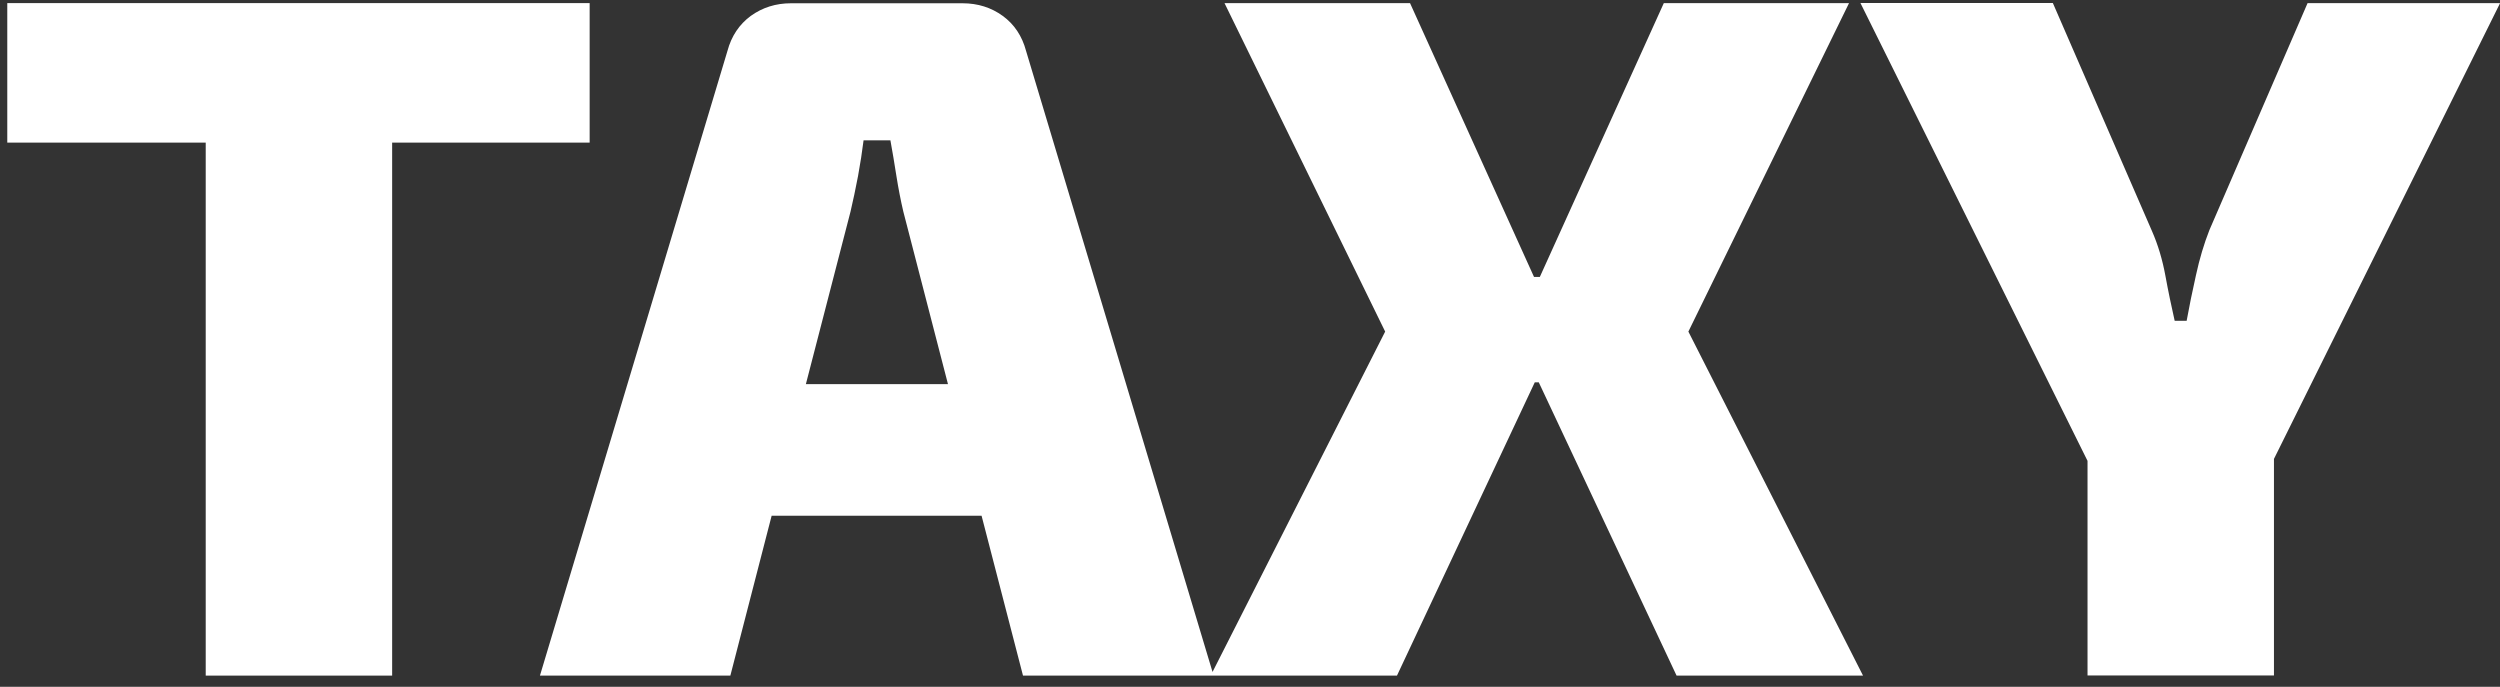
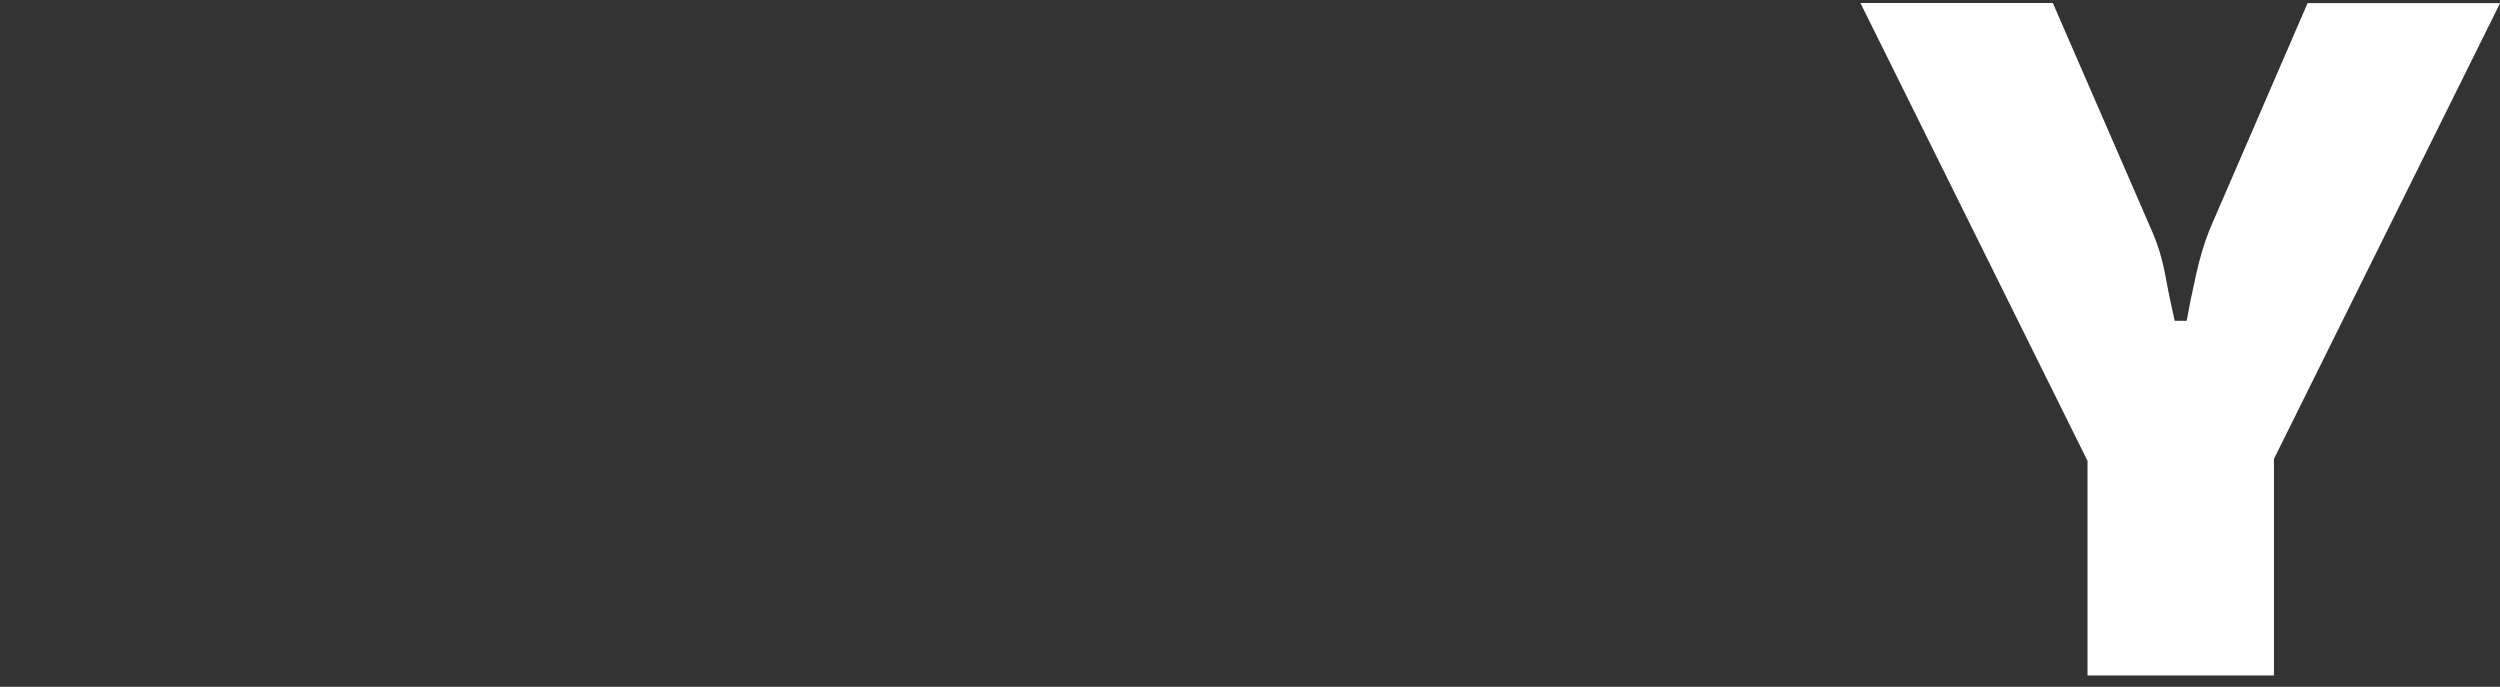
<svg xmlns="http://www.w3.org/2000/svg" width="91" height="25" viewBox="0 0 91 25" fill="none">
  <rect x="0" y="0" width="91" height="25" fill="#333333" stroke="none" />
-   <path d="M21.463 5.191V0.113H14.274H7.488H0.265V5.191H7.488V24.592H14.274V5.191H21.463Z" fill="white" />
-   <path d="M67.317 0.113H60.563L56.05 10.08H55.838L51.325 0.113H44.572L50.42 12.07L44.136 24.459L37.349 1.854C37.204 1.31 36.919 0.884 36.5 0.579C36.081 0.274 35.59 0.119 35.037 0.119H28.792C28.239 0.119 27.753 0.274 27.328 0.579C26.909 0.889 26.625 1.31 26.479 1.854L19.654 24.592H26.585L28.088 18.772H35.729L37.237 24.592H50.85L55.866 13.916H56.011L61.027 24.592H67.814L61.457 12.07L67.305 0.113H67.317ZM29.334 13.982L30.959 7.702C31.054 7.303 31.143 6.87 31.233 6.405C31.317 5.945 31.384 5.512 31.434 5.108H32.411C32.484 5.512 32.557 5.939 32.629 6.405C32.702 6.865 32.786 7.297 32.881 7.702L34.506 13.982H29.345H29.334Z" fill="white" />
  <path d="M91 0.113H83.996L80.421 8.378C80.225 8.877 80.063 9.42 79.935 10.008C79.801 10.601 79.689 11.155 79.594 11.676H79.158C79.041 11.155 78.924 10.606 78.818 10.024C78.712 9.448 78.549 8.905 78.332 8.411L74.723 0.108H67.719L75.986 16.776V24.587H82.772V16.704L91.006 0.108L91 0.113Z" fill="white" />
</svg>